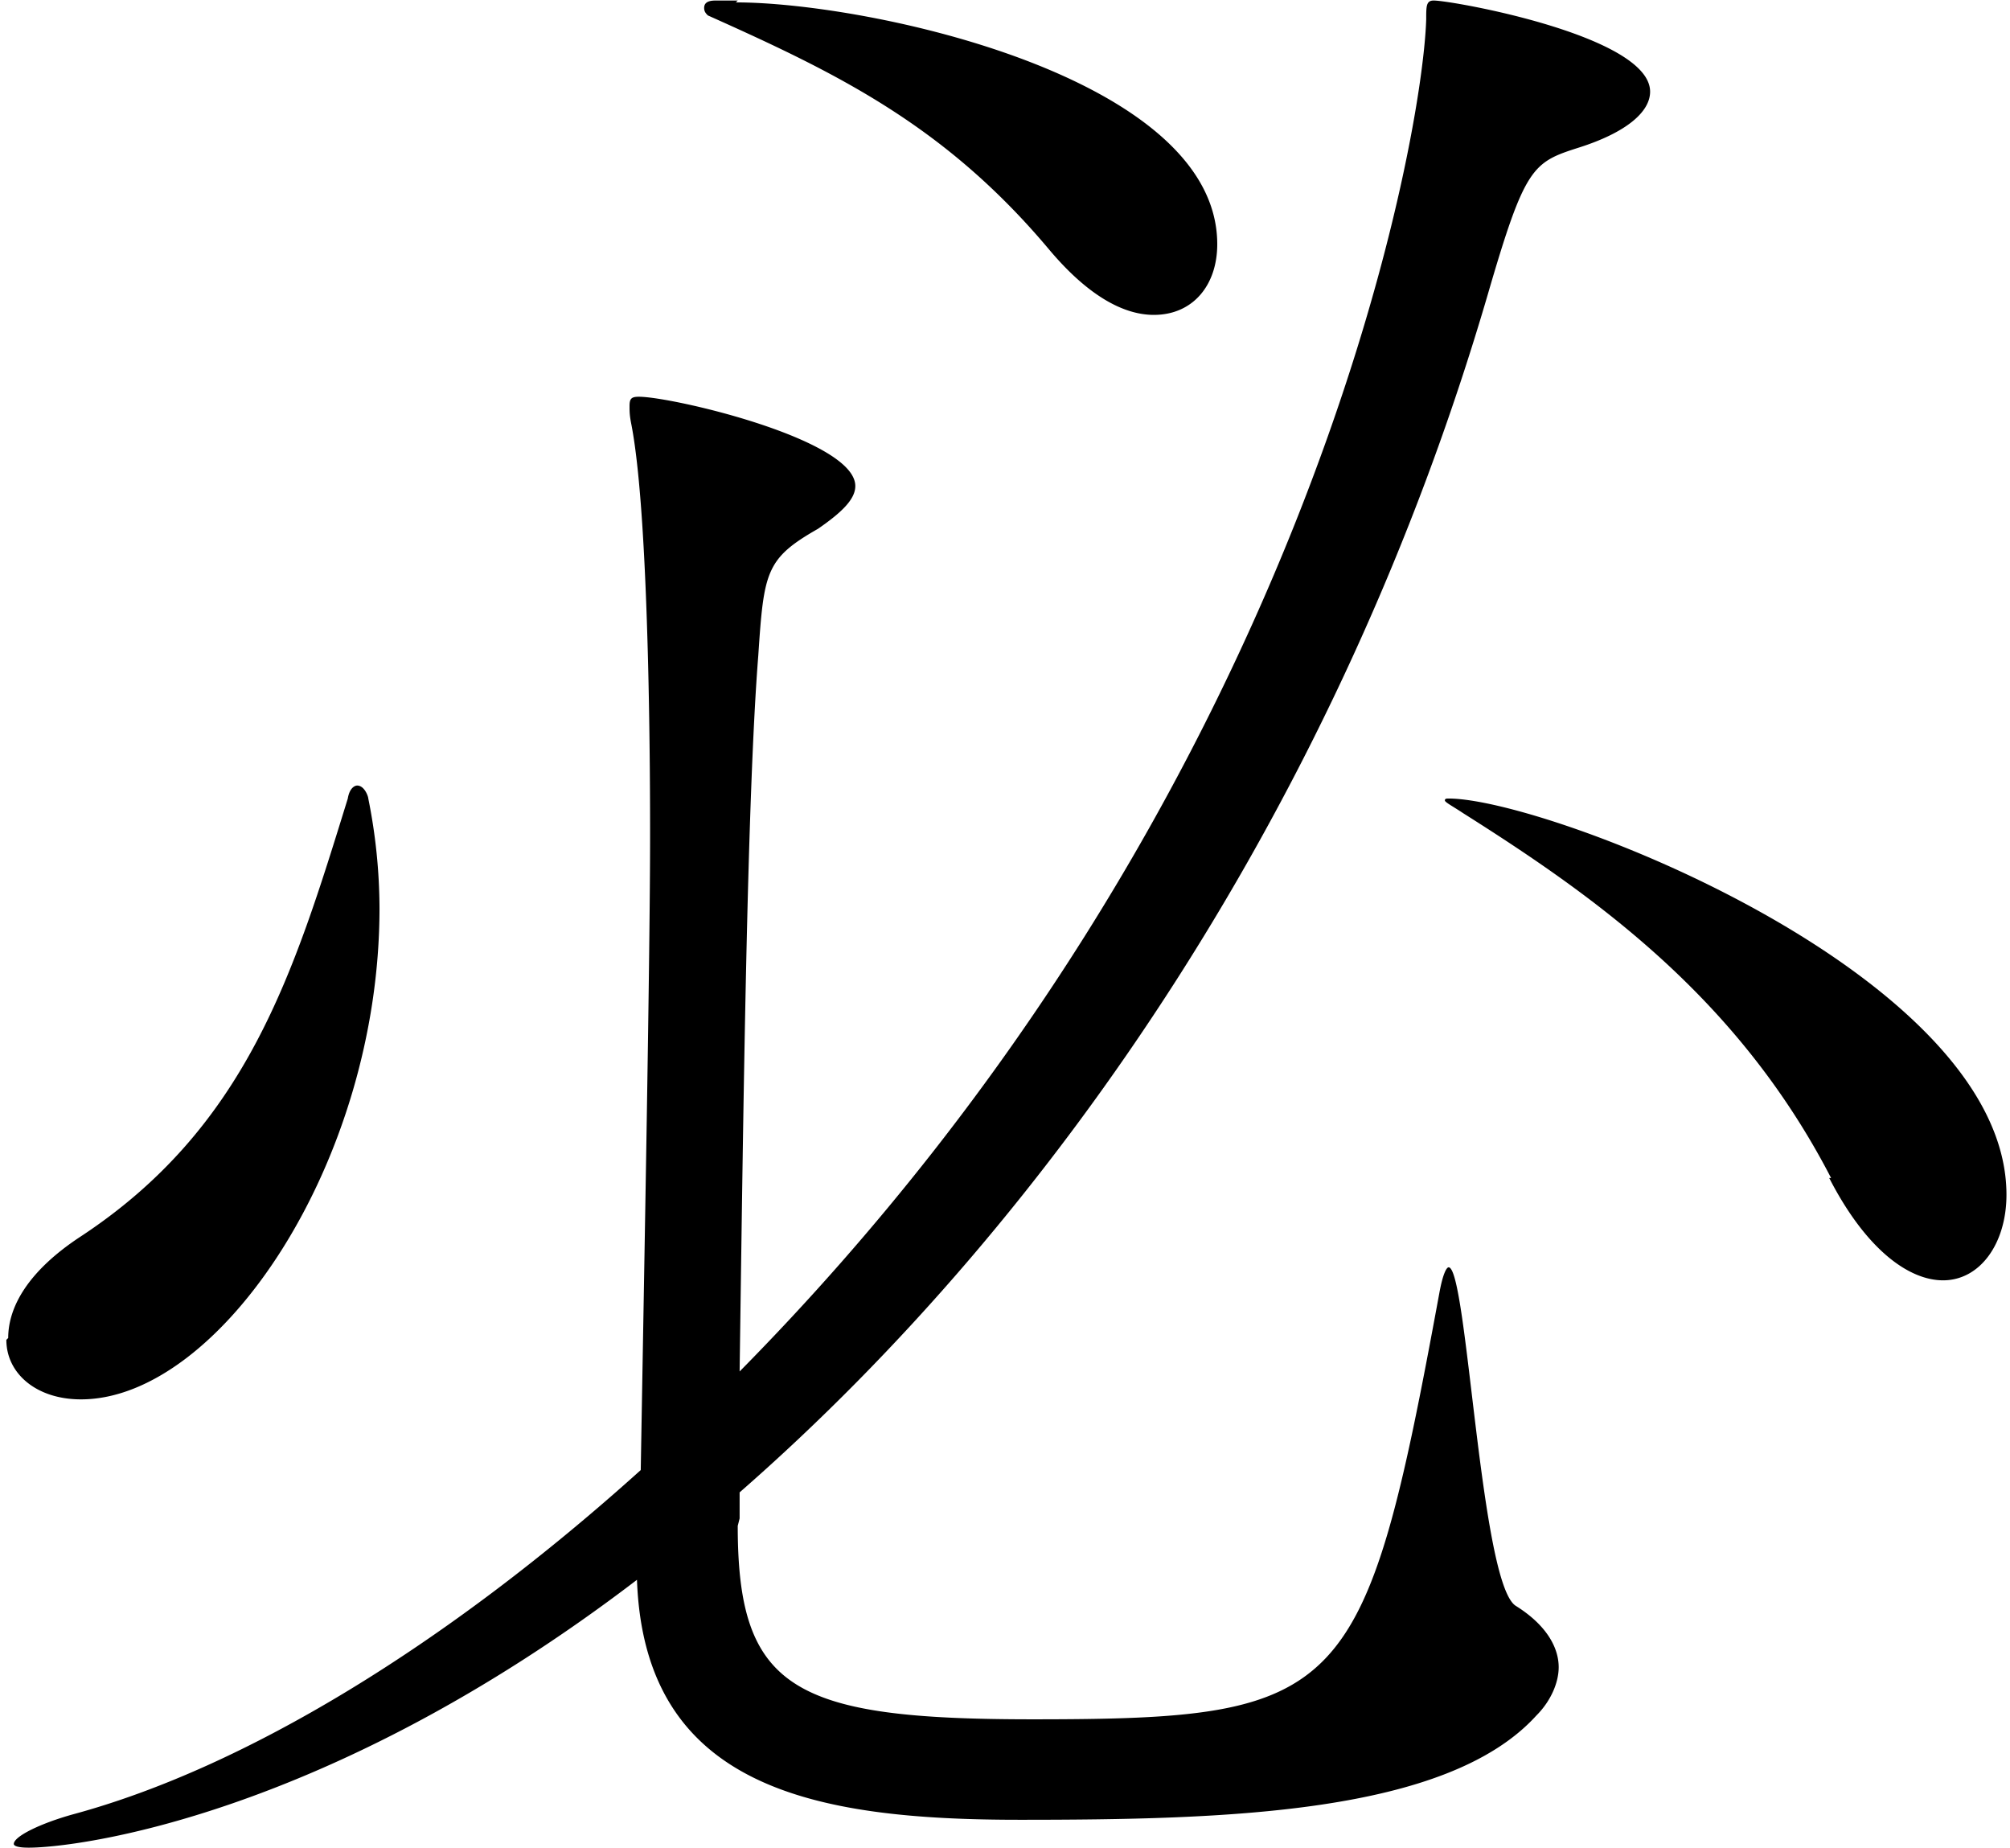
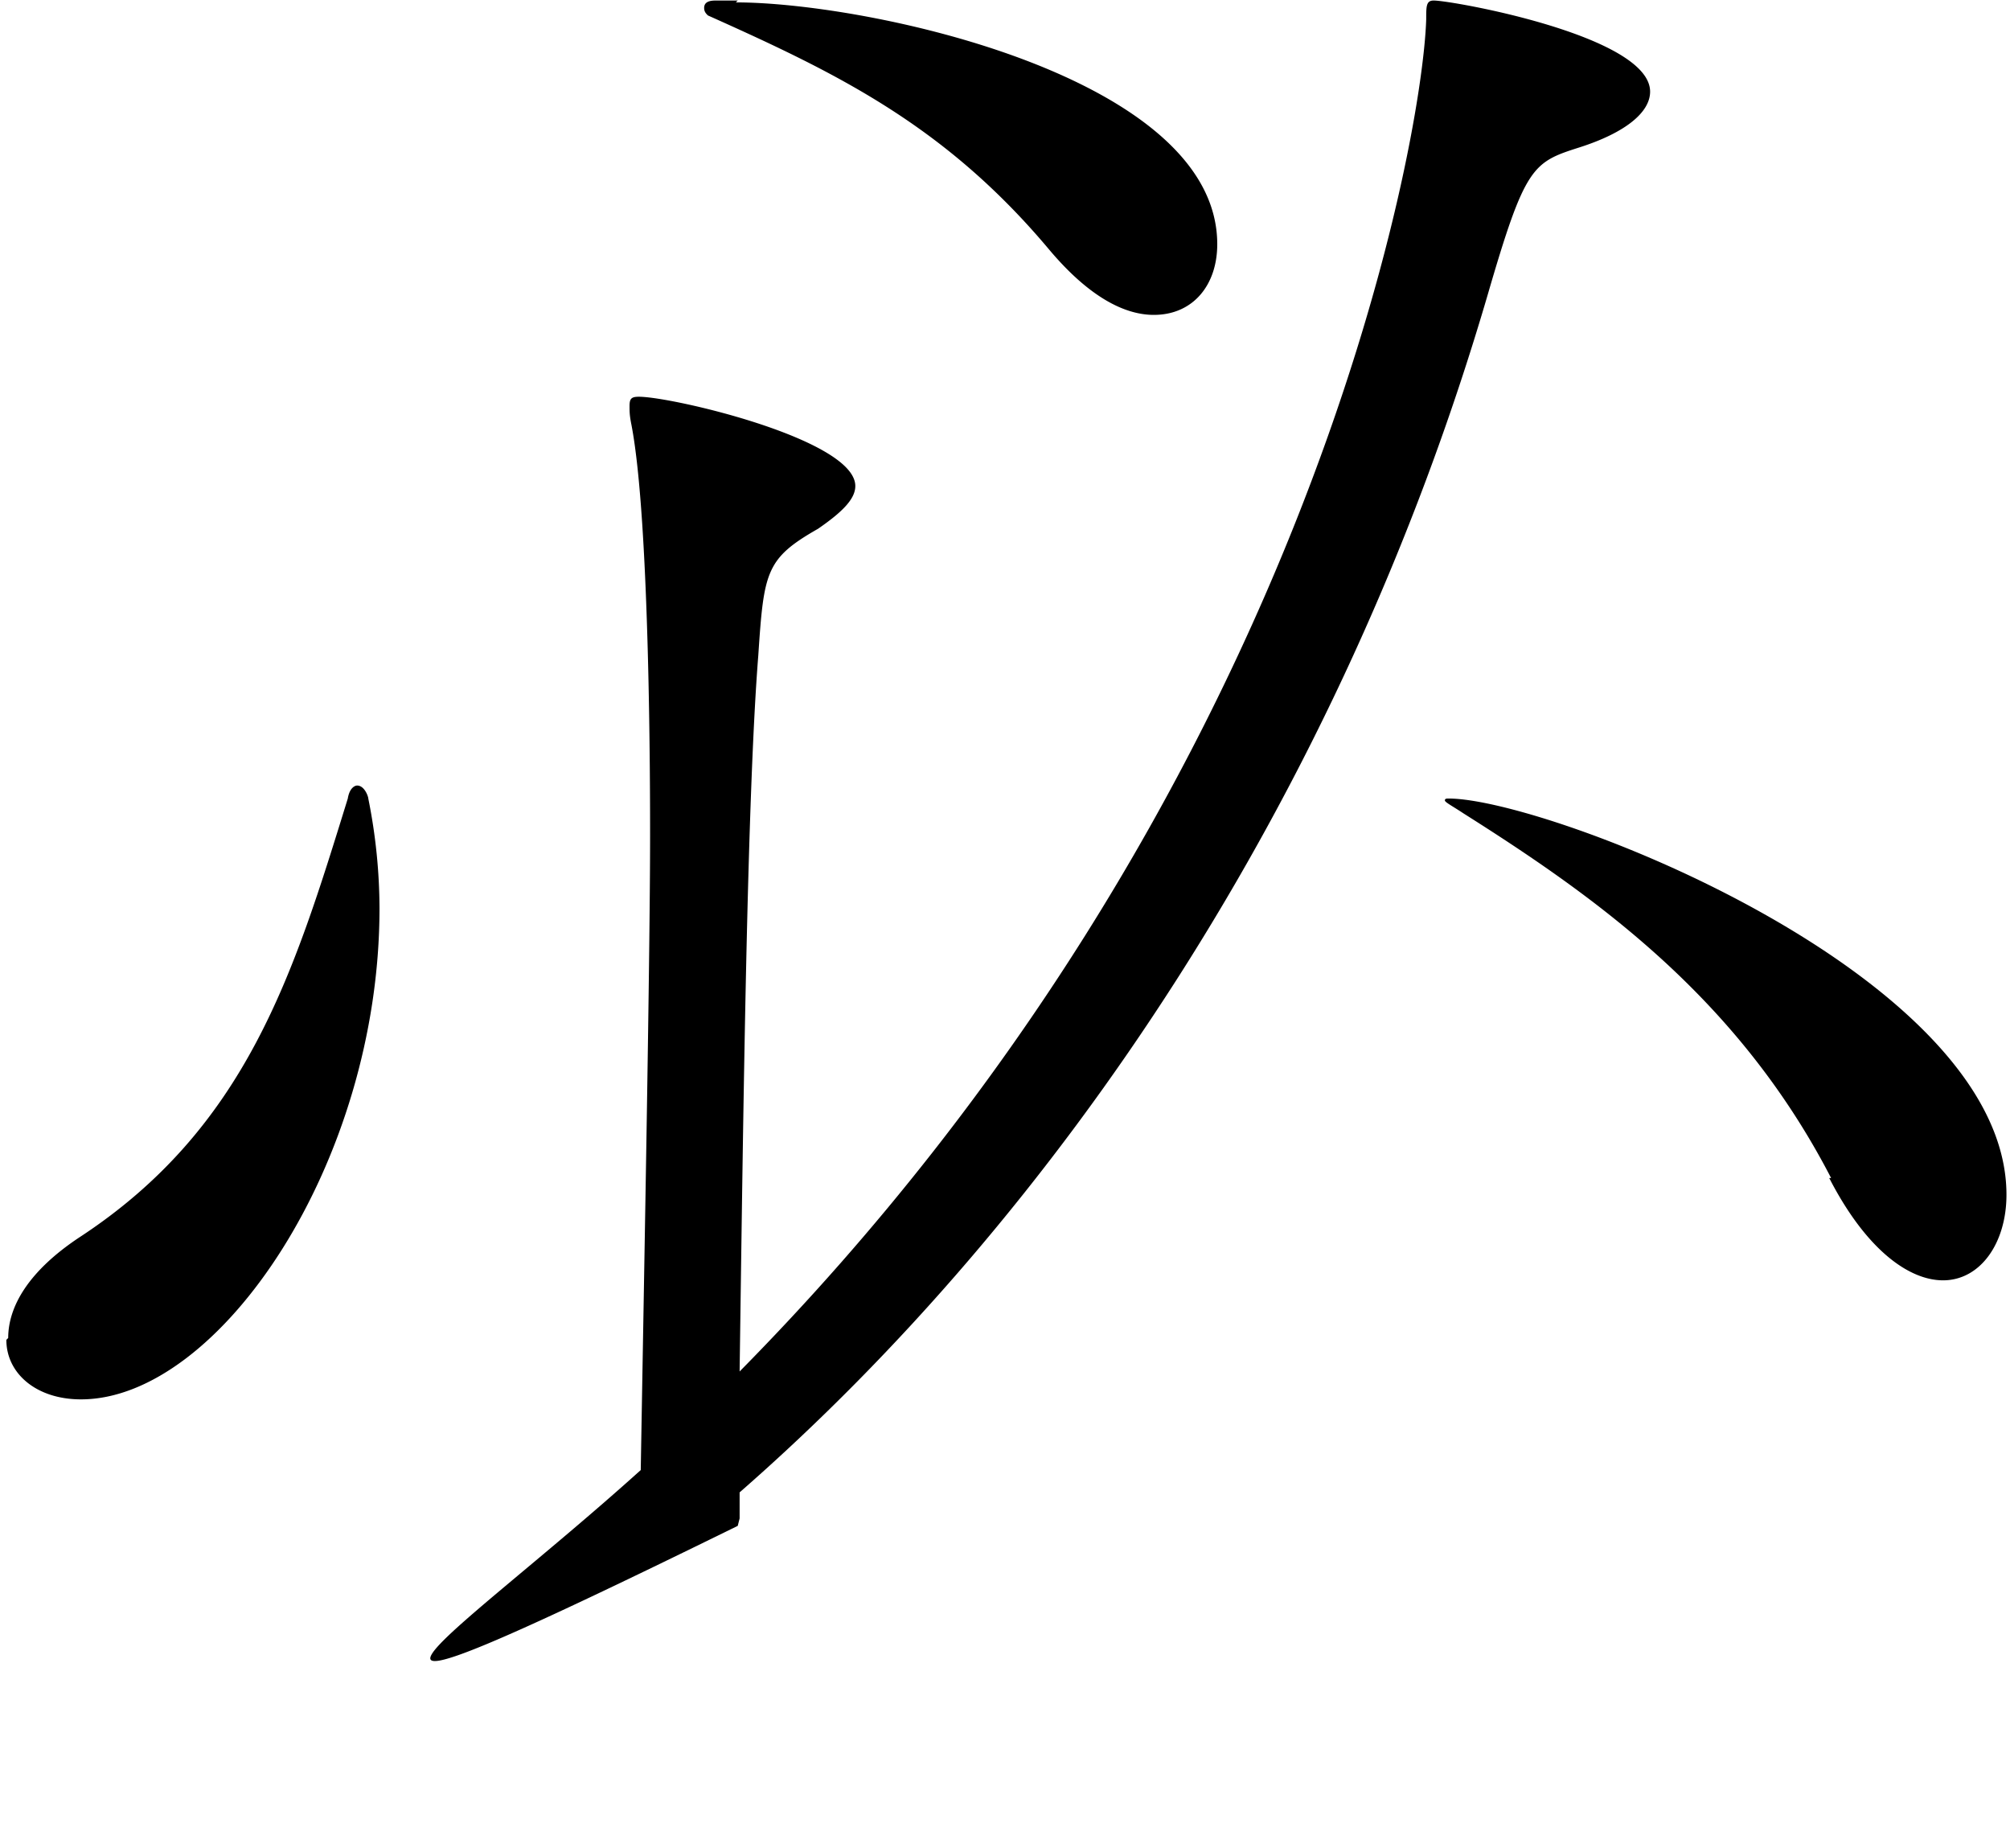
<svg xmlns="http://www.w3.org/2000/svg" width="99" height="91" fill="none">
-   <path fill="#000" d="M.404 65.886c0-1.557 1.011-3.297 3.492-4.946 8.271-5.404 10.569-13.007 13.234-21.618.092-.55.367-.64.46-.64.367 0 .55.549.55.64a27.7 27.7 0 0 1 .552 5.405c0 12.549-7.903 24.182-14.704 24.182-2.205 0-3.675-1.282-3.675-2.931zm35.932 9.252c0 8.06 2.757 9.526 14.52 9.526 15.439 0 16.358-1.007 20.034-20.976.183-1.008.367-1.282.46-1.282.918 0 1.561 15.572 3.307 16.67 1.47.917 2.114 2.016 2.114 3.024 0 .732-.368 1.648-1.103 2.381-4.41 4.855-15.347 5.13-25.455 5.13-10.109 0-18.472-1.557-18.84-11.817-15.346 11.725-27.66 13.19-29.958 13.19-.551 0-.735-.09-.735-.182 0-.367 1.287-1.008 2.94-1.466C12.076 87.046 22 81 31.559 72.39c.183-10.626.46-25.373.46-31.236 0-2.106 0-15.48-.92-20.243-.092-.458-.092-.641-.092-.916 0-.367.092-.458.46-.458 1.654 0 10.66 2.107 10.66 4.397 0 .64-.643 1.282-1.838 2.106-2.573 1.466-2.665 2.107-2.94 6.23-.552 6.96-.736 22.075-.92 35.265C64.273 39.322 70.063 7.08 70.246.942c0-.641 0-.916.368-.916.919 0 10.66 1.74 10.66 4.488 0 1.008-1.195 2.016-3.492 2.748s-2.665.916-4.503 7.237c-7.26 24.823-21.228 45.342-36.85 58.99v1.283zM36.244.118c6.525 0 23.71 3.664 23.71 11.908 0 2.015-1.195 3.48-3.125 3.48-1.47 0-3.216-.916-5.146-3.206C46.537 6.163 41.207 3.598 34.866.76c-.092-.092-.184-.183-.184-.367 0-.183.092-.366.551-.366h1.103zm53.944 57.89c-4.595-8.884-11.579-13.83-18.104-17.953-.551-.366-.919-.55-.919-.641 0-.092.092-.092.184-.092 4.87 0 27.477 8.702 27.477 19.511 0 2.382-1.286 4.214-3.124 4.214-1.654 0-3.768-1.466-5.606-5.038z" />
+   <path fill="#000" d="M.404 65.886c0-1.557 1.011-3.297 3.492-4.946 8.271-5.404 10.569-13.007 13.234-21.618.092-.55.367-.64.46-.64.367 0 .55.549.55.64a27.7 27.7 0 0 1 .552 5.405c0 12.549-7.903 24.182-14.704 24.182-2.205 0-3.675-1.282-3.675-2.931zm35.932 9.252C12.076 87.046 22 81 31.559 72.39c.183-10.626.46-25.373.46-31.236 0-2.106 0-15.48-.92-20.243-.092-.458-.092-.641-.092-.916 0-.367.092-.458.46-.458 1.654 0 10.66 2.107 10.66 4.397 0 .64-.643 1.282-1.838 2.106-2.573 1.466-2.665 2.107-2.94 6.23-.552 6.96-.736 22.075-.92 35.265C64.273 39.322 70.063 7.08 70.246.942c0-.641 0-.916.368-.916.919 0 10.66 1.74 10.66 4.488 0 1.008-1.195 2.016-3.492 2.748s-2.665.916-4.503 7.237c-7.26 24.823-21.228 45.342-36.85 58.99v1.283zM36.244.118c6.525 0 23.71 3.664 23.71 11.908 0 2.015-1.195 3.48-3.125 3.48-1.47 0-3.216-.916-5.146-3.206C46.537 6.163 41.207 3.598 34.866.76c-.092-.092-.184-.183-.184-.367 0-.183.092-.366.551-.366h1.103zm53.944 57.89c-4.595-8.884-11.579-13.83-18.104-17.953-.551-.366-.919-.55-.919-.641 0-.092.092-.092.184-.092 4.87 0 27.477 8.702 27.477 19.511 0 2.382-1.286 4.214-3.124 4.214-1.654 0-3.768-1.466-5.606-5.038z" />
</svg>